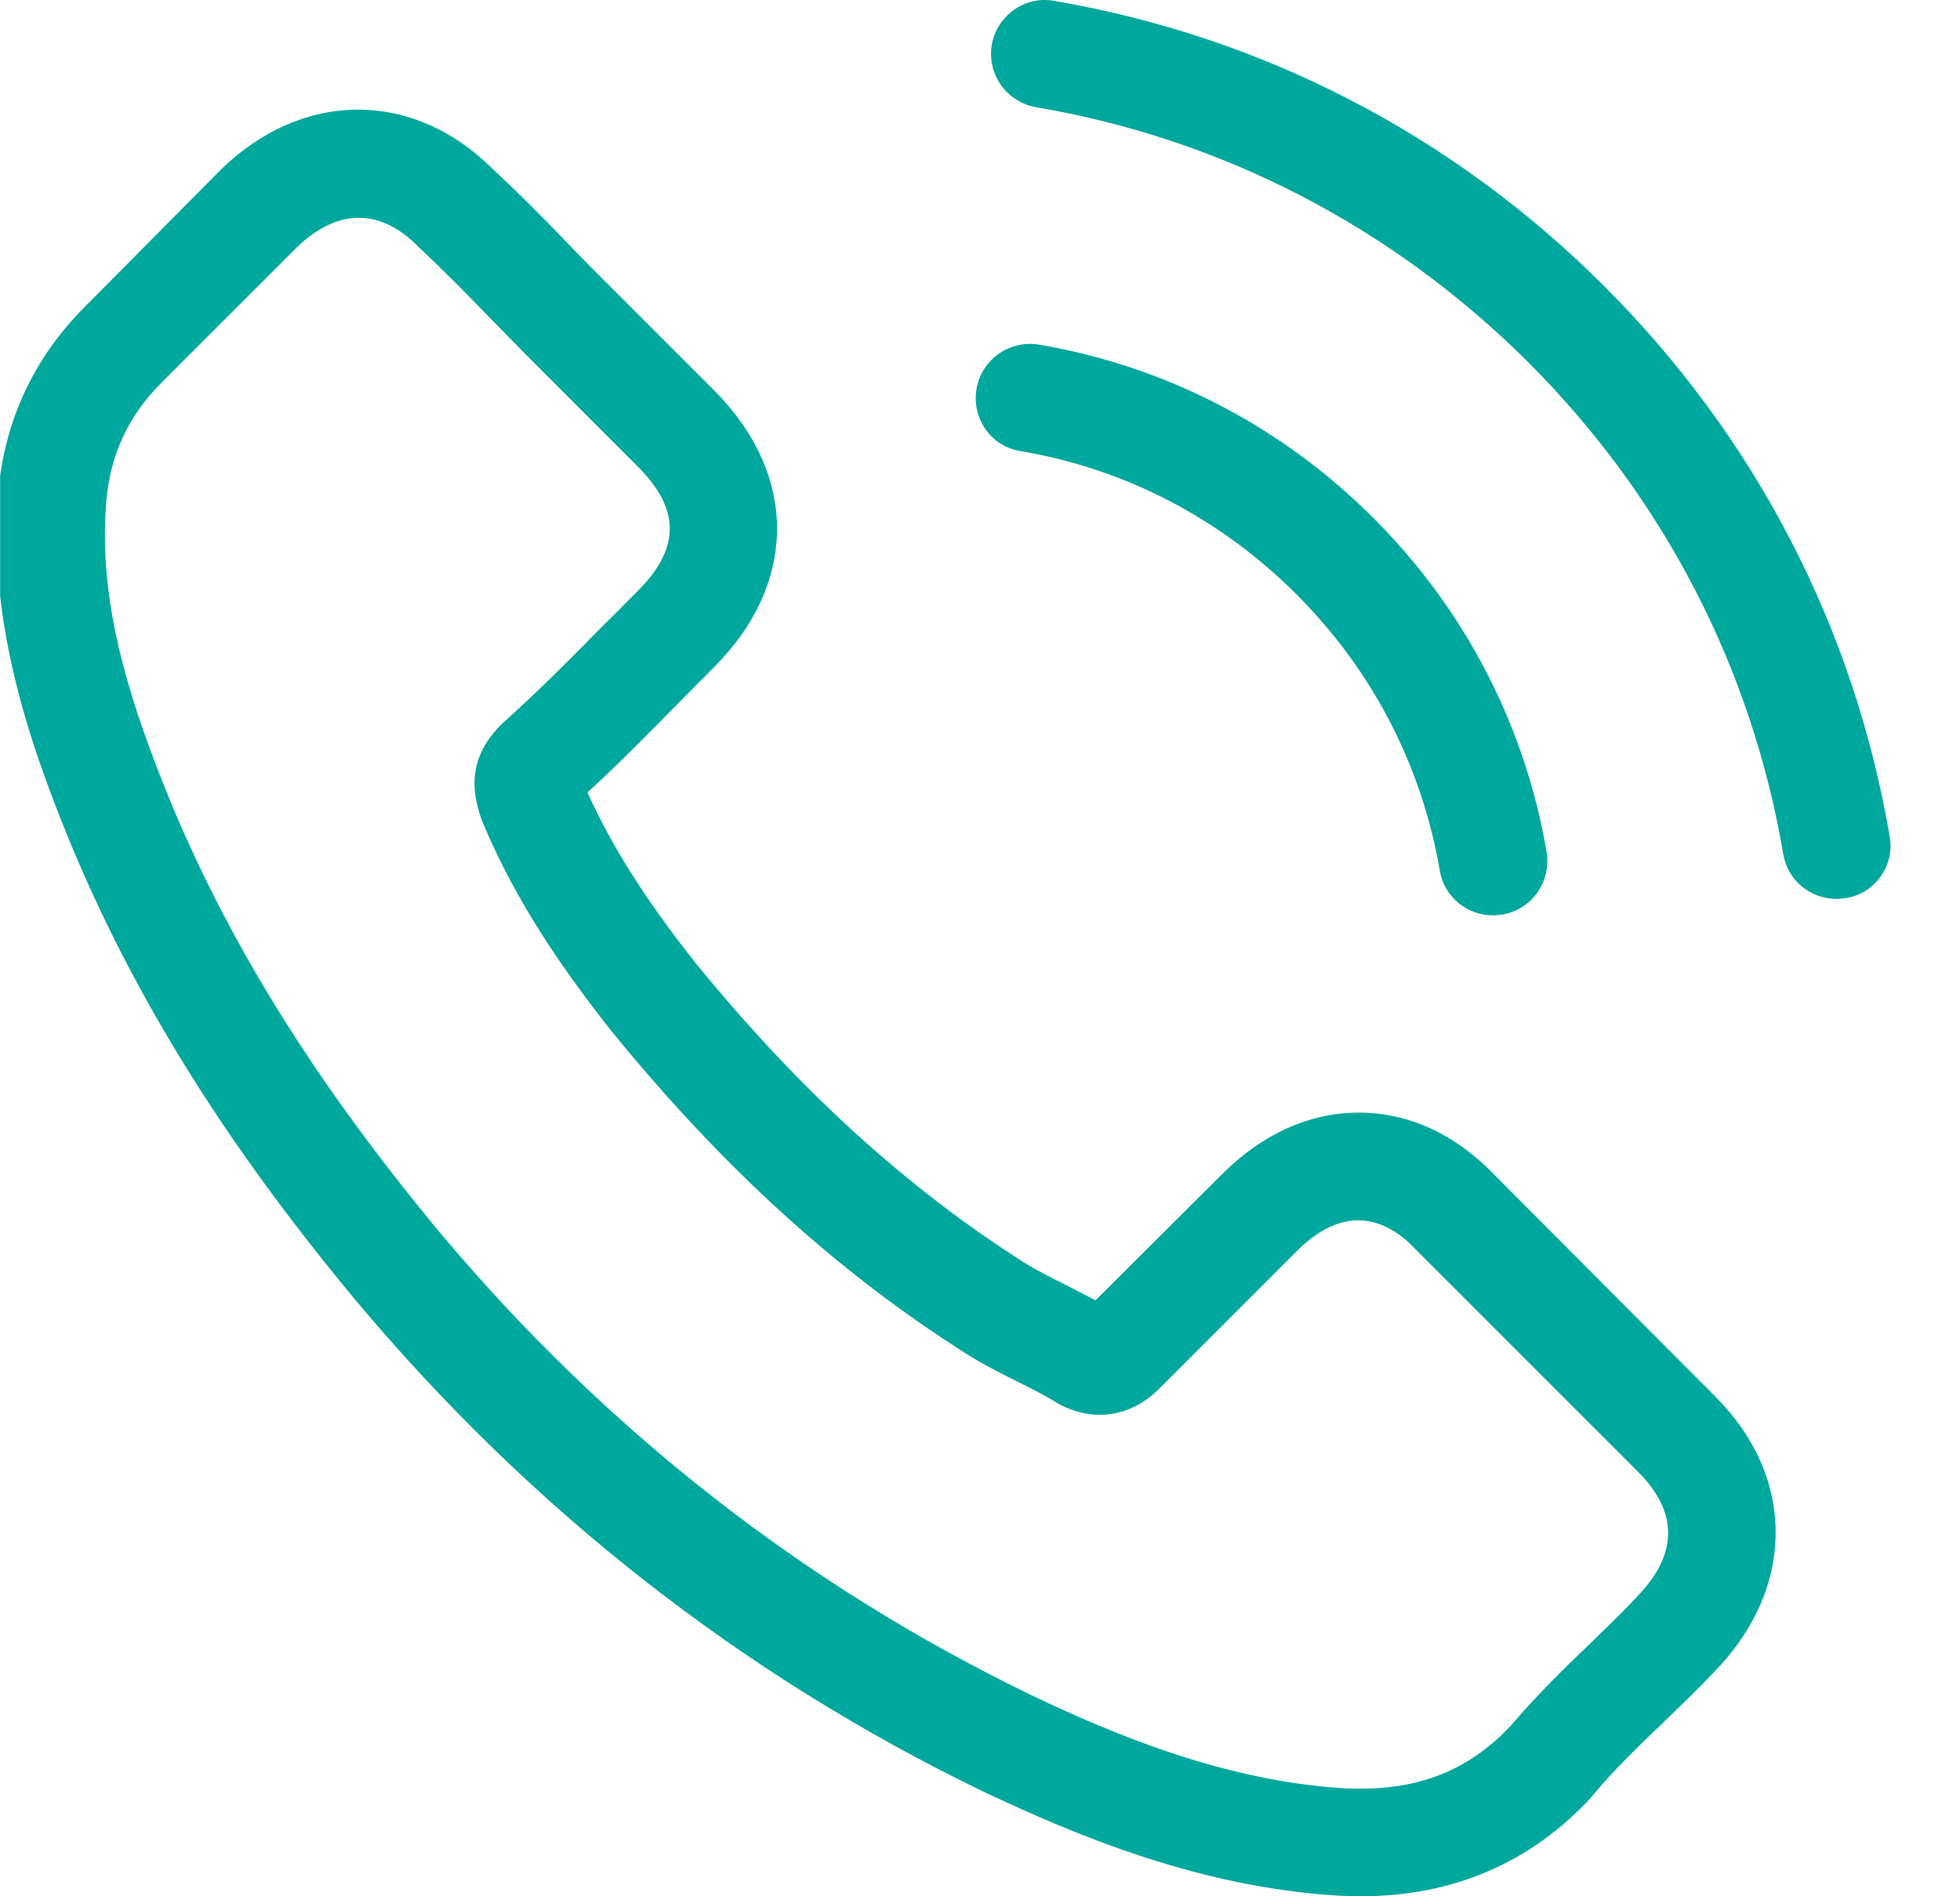
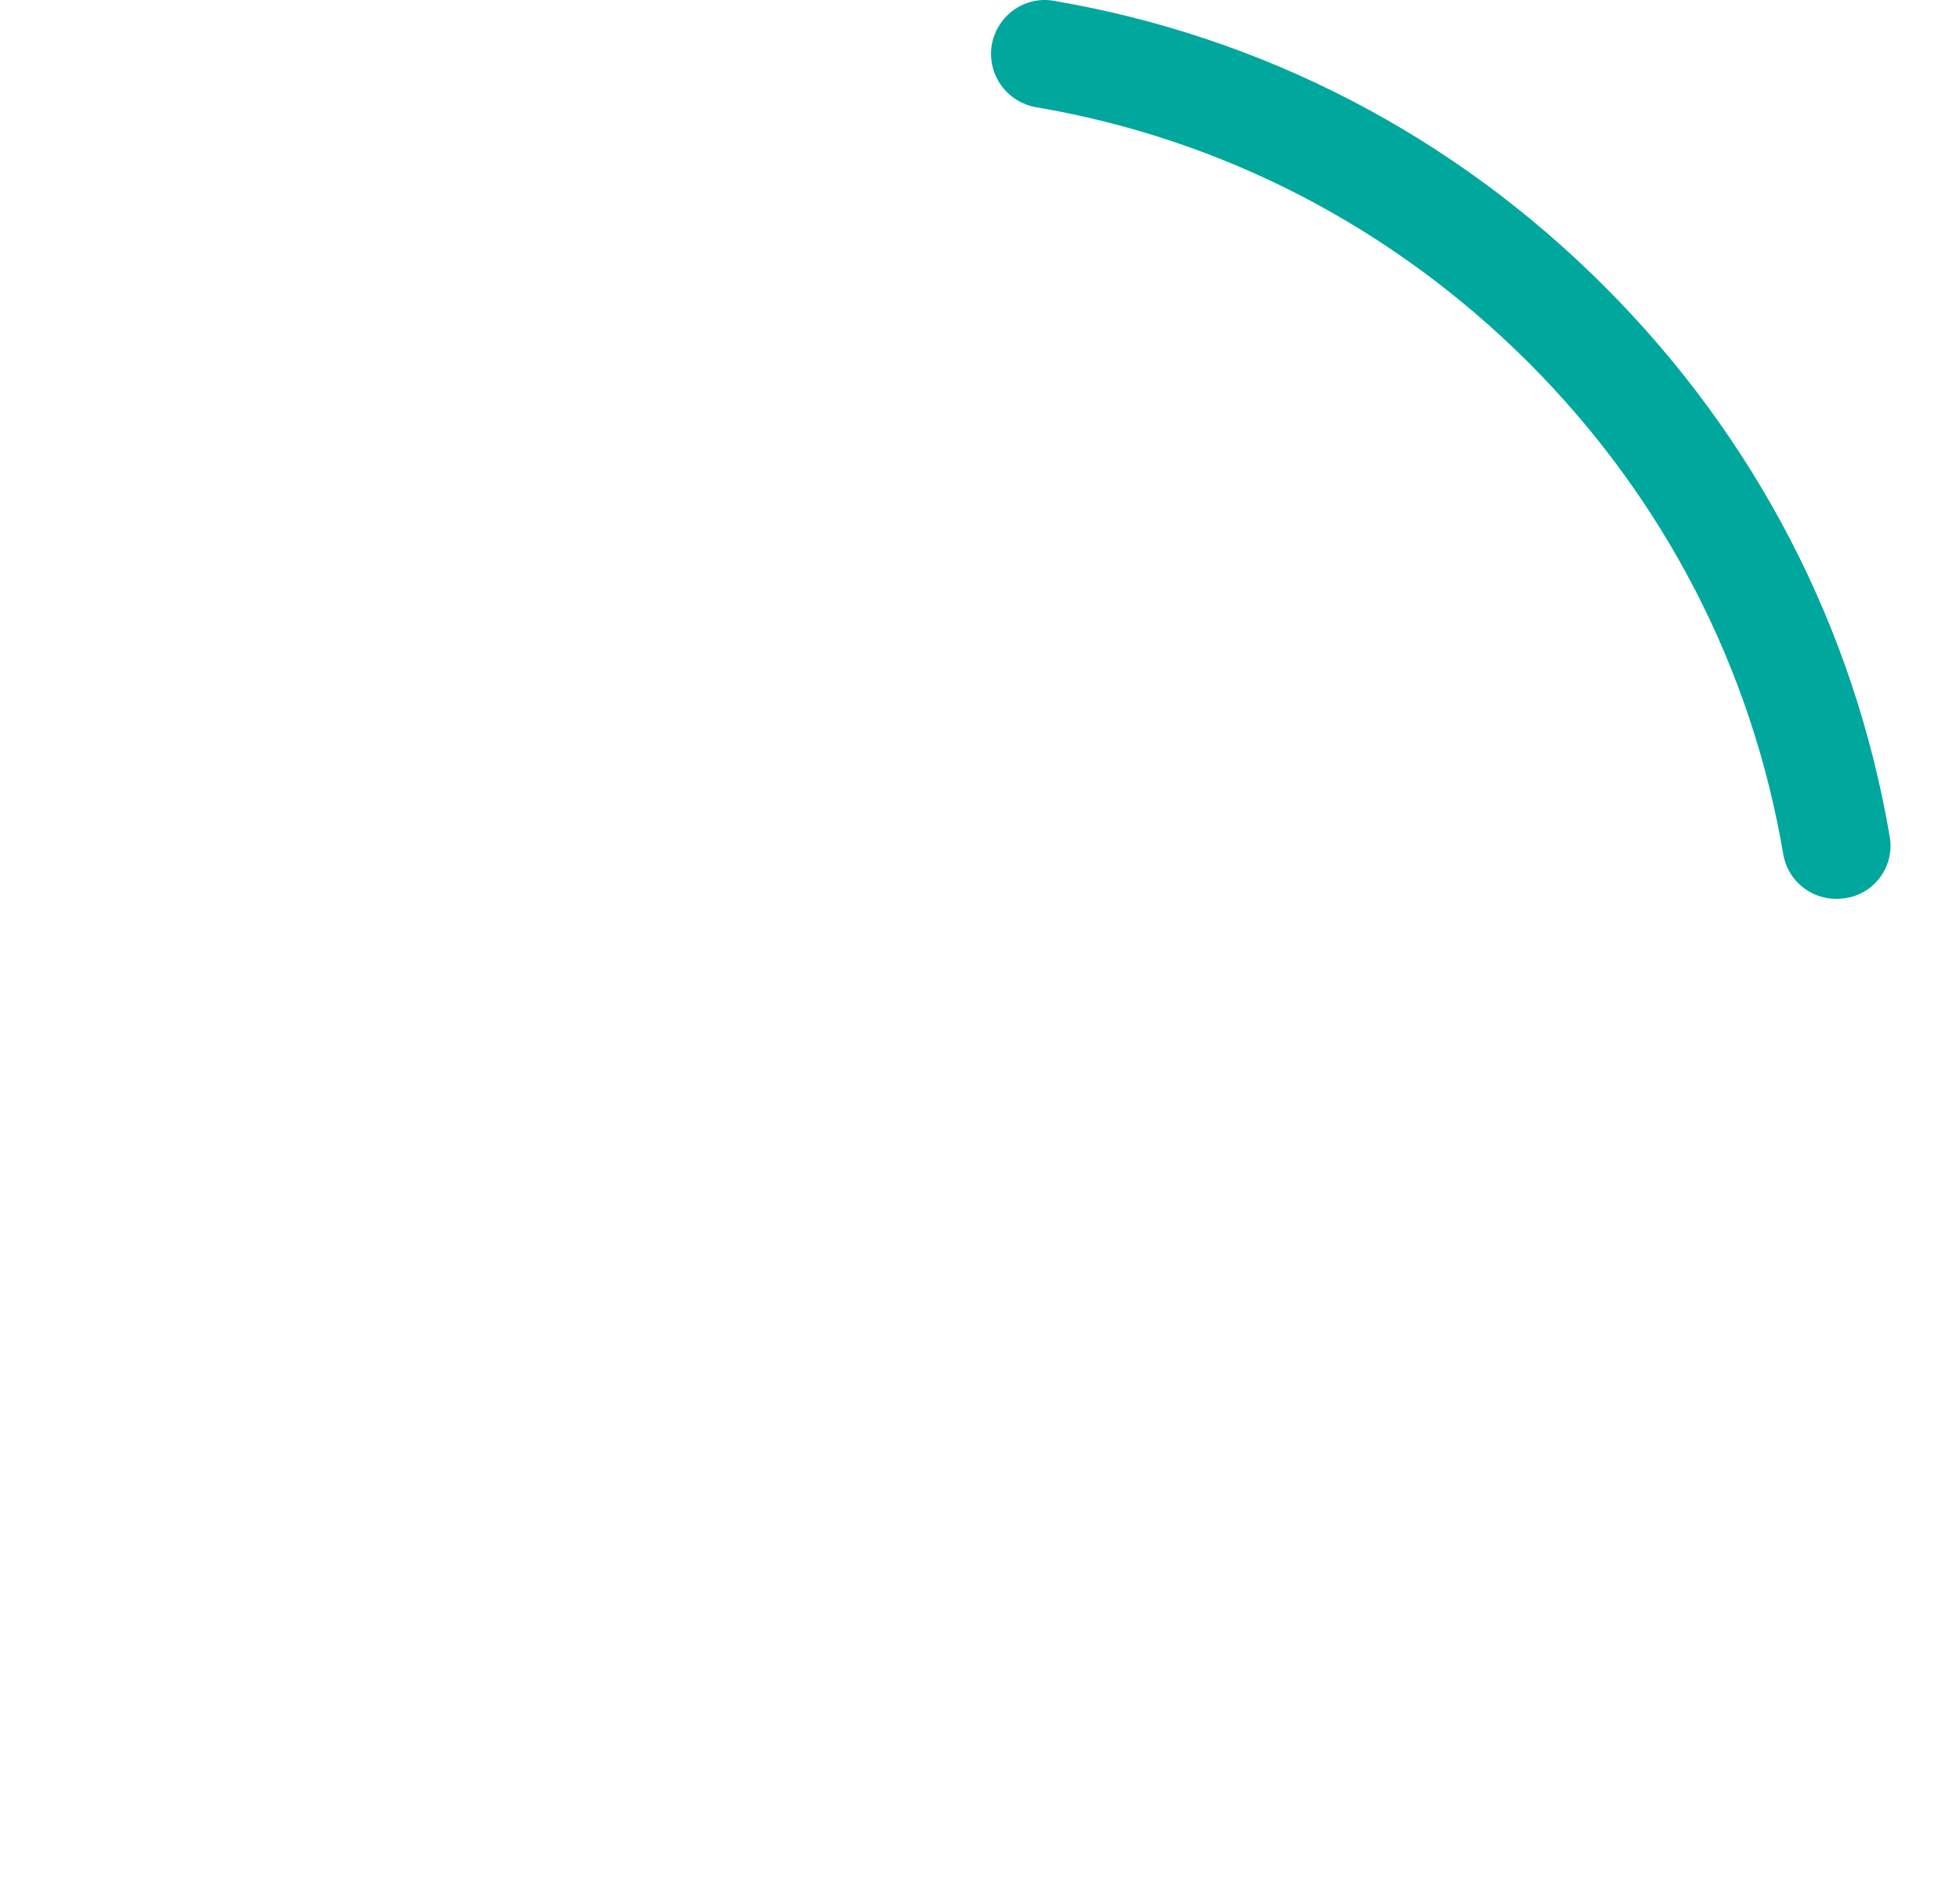
<svg xmlns="http://www.w3.org/2000/svg" width="31" height="30" viewBox="0 0 31 30" fill="none">
  <g clip-path="url(#clip0_411_102)">
-     <path d="M23.633 18.584C23.019 17.944 22.278 17.602 21.493 17.602C20.714 17.602 19.967 17.938 19.327 18.578L17.327 20.572C17.162 20.483 16.997 20.401 16.839 20.319C16.611 20.205 16.396 20.097 16.212 19.983C14.338 18.793 12.635 17.241 11.001 15.234C10.21 14.234 9.678 13.392 9.292 12.537C9.811 12.062 10.292 11.568 10.761 11.093C10.938 10.916 11.115 10.732 11.293 10.555C12.622 9.226 12.622 7.503 11.293 6.174L9.564 4.445C9.368 4.249 9.165 4.046 8.975 3.844C8.595 3.451 8.196 3.046 7.785 2.666C7.171 2.058 6.436 1.735 5.664 1.735C4.891 1.735 4.144 2.058 3.511 2.666C3.504 2.672 3.504 2.672 3.498 2.679L1.345 4.85C0.535 5.661 0.073 6.649 -0.029 7.795C-0.181 9.643 0.364 11.366 0.782 12.493C1.808 15.26 3.34 17.824 5.626 20.572C8.399 23.884 11.736 26.498 15.547 28.341C17.004 29.031 18.948 29.848 21.119 29.987C21.252 29.994 21.392 30 21.518 30C22.981 30 24.209 29.474 25.172 28.43C25.178 28.417 25.191 28.411 25.197 28.398C25.526 27.999 25.906 27.638 26.305 27.252C26.577 26.992 26.856 26.72 27.128 26.435C27.755 25.783 28.084 25.023 28.084 24.244C28.084 23.459 27.749 22.706 27.109 22.073L23.633 18.584ZM25.9 25.251C25.893 25.258 25.893 25.251 25.9 25.251C25.653 25.517 25.399 25.758 25.127 26.024C24.716 26.416 24.298 26.828 23.905 27.29C23.266 27.974 22.512 28.297 21.524 28.297C21.43 28.297 21.328 28.297 21.233 28.29C19.353 28.17 17.605 27.436 16.294 26.809C12.711 25.074 9.564 22.611 6.949 19.489C4.79 16.887 3.346 14.481 2.39 11.898C1.801 10.321 1.586 9.093 1.681 7.934C1.744 7.193 2.029 6.579 2.555 6.053L4.714 3.894C5.024 3.603 5.353 3.445 5.676 3.445C6.075 3.445 6.398 3.685 6.601 3.888C6.607 3.894 6.613 3.901 6.62 3.907C7.006 4.268 7.373 4.641 7.759 5.04C7.956 5.243 8.158 5.446 8.361 5.654L10.089 7.383C10.761 8.054 10.761 8.675 10.089 9.346C9.906 9.53 9.729 9.713 9.545 9.89C9.013 10.435 8.507 10.941 7.956 11.435C7.943 11.448 7.93 11.454 7.924 11.467C7.379 12.011 7.481 12.543 7.595 12.904C7.601 12.923 7.607 12.942 7.614 12.961C8.063 14.05 8.696 15.076 9.659 16.298L9.665 16.304C11.413 18.457 13.255 20.135 15.288 21.42C15.547 21.585 15.813 21.718 16.067 21.845C16.294 21.959 16.51 22.066 16.693 22.18C16.719 22.193 16.744 22.212 16.769 22.225C16.985 22.332 17.187 22.383 17.396 22.383C17.922 22.383 18.251 22.054 18.359 21.946L20.524 19.78C20.739 19.565 21.081 19.306 21.48 19.306C21.873 19.306 22.196 19.553 22.392 19.768C22.398 19.774 22.398 19.774 22.405 19.78L25.893 23.269C26.546 23.915 26.546 24.58 25.9 25.251Z" fill="#00A79D" />
-     <path d="M16.136 7.136C17.795 7.415 19.302 8.2 20.505 9.403C21.708 10.606 22.487 12.113 22.772 13.772C22.841 14.19 23.202 14.481 23.614 14.481C23.665 14.481 23.709 14.475 23.76 14.468C24.228 14.392 24.538 13.949 24.462 13.48C24.12 11.473 23.171 9.643 21.721 8.194C20.271 6.744 18.441 5.794 16.434 5.452C15.965 5.376 15.528 5.686 15.446 6.148C15.364 6.611 15.668 7.06 16.136 7.136Z" fill="#00A79D" />
    <path d="M29.888 13.234C29.325 9.928 27.767 6.921 25.374 4.528C22.98 2.134 19.973 0.577 16.668 0.013C16.205 -0.069 15.769 0.247 15.686 0.71C15.61 1.178 15.921 1.615 16.389 1.697C19.34 2.197 22.031 3.597 24.171 5.731C26.311 7.871 27.704 10.562 28.204 13.512C28.274 13.93 28.635 14.221 29.046 14.221C29.097 14.221 29.141 14.215 29.192 14.209C29.654 14.139 29.971 13.696 29.888 13.234Z" fill="#00A79D" />
  </g>
  <defs>
    <clipPath id="clip0_411_102">
      <rect width="30.021" height="30" fill="white" transform="translate(0.002)" />
    </clipPath>
  </defs>
</svg>